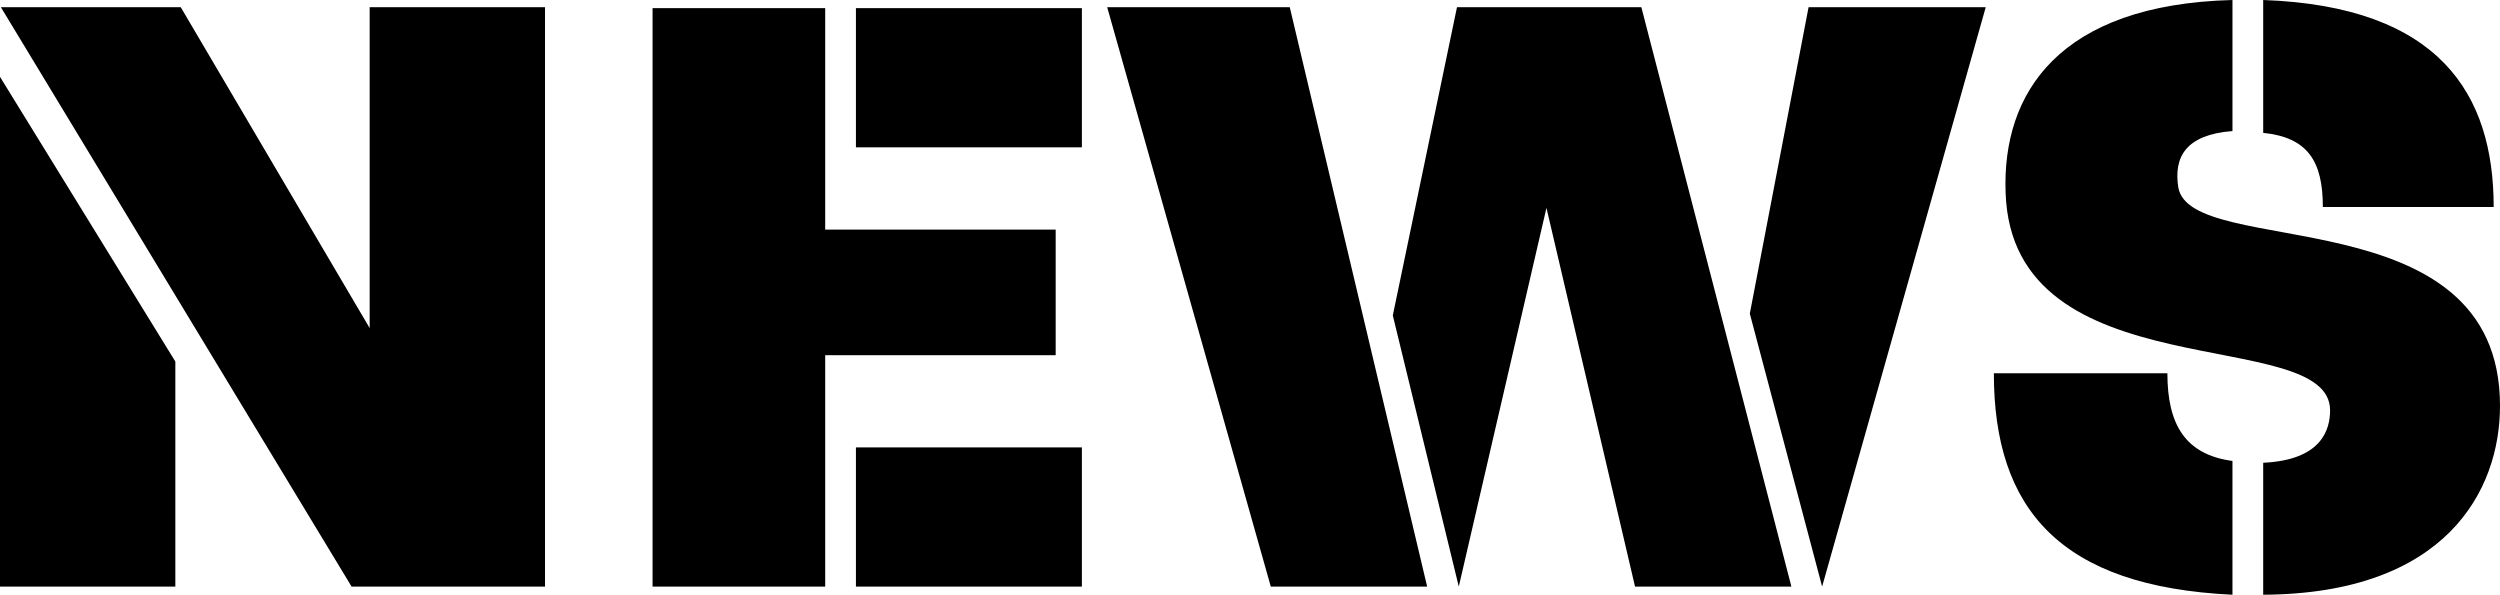
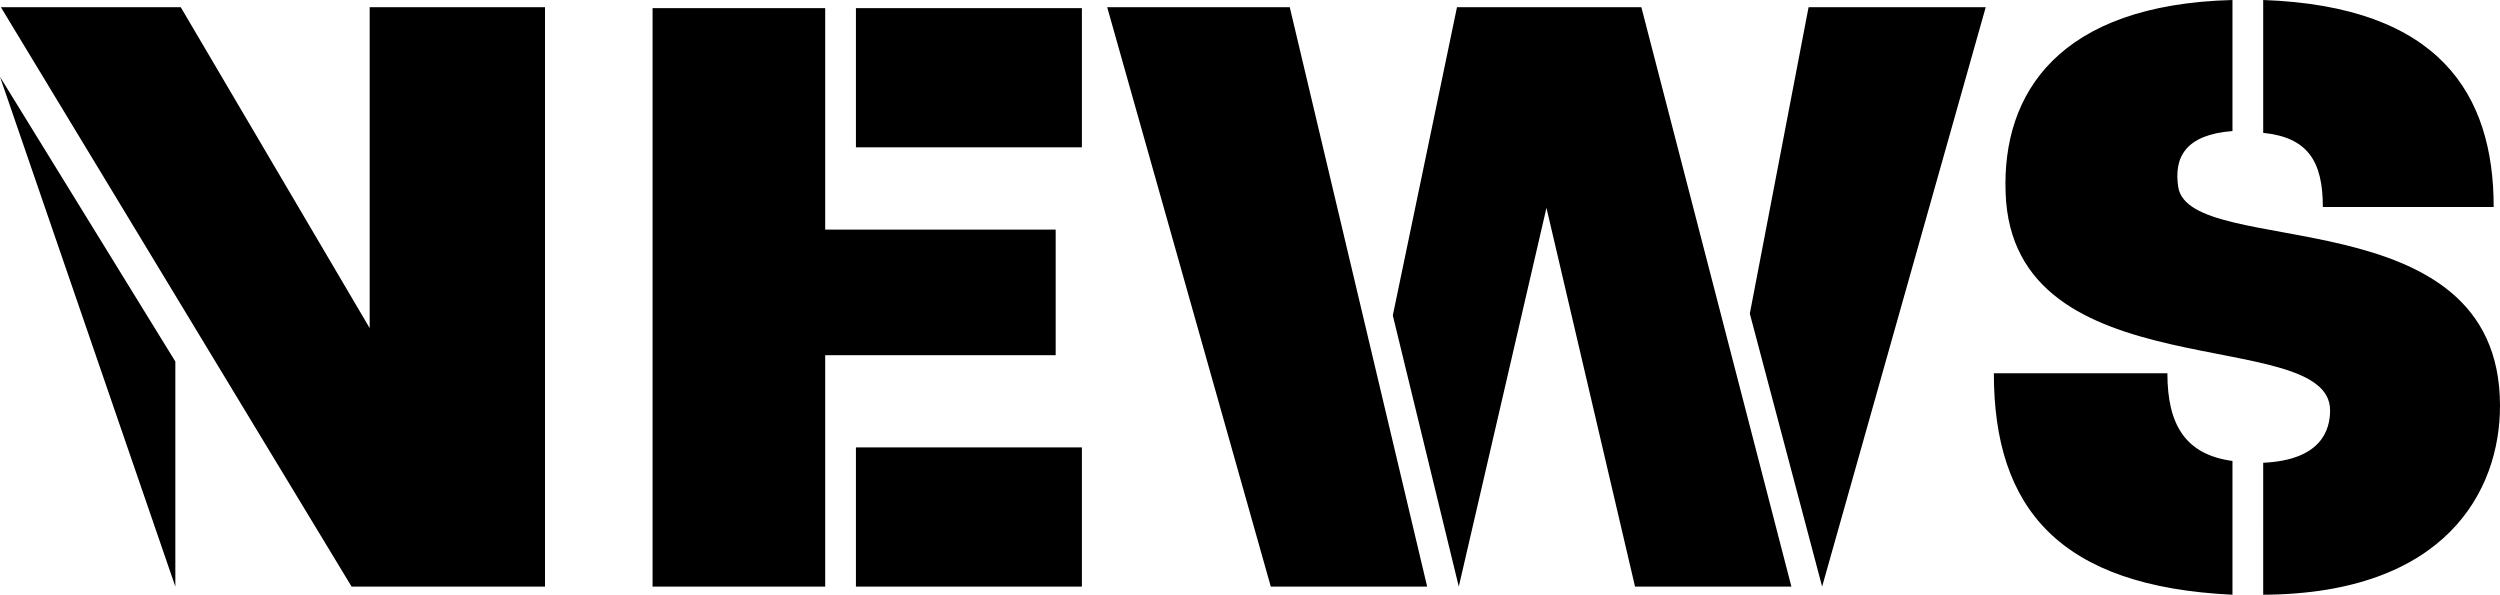
<svg xmlns="http://www.w3.org/2000/svg" width="221.28" height="52.64" viewBox="0 0 221.28 52.64">
-   <path id="パス_249" data-name="パス 249" d="M-61.08,0V-51.28H-76.6v28.4l-16.72-28.4h-15.92L-78.2,0ZM-93.8,0V-19.92l-15.52-25.2V0Zm80.24-38.88V-51.2h-20v12.32Zm-2.32,18.4V-31.6h-20.4V-51.2H-51.56V0h15.28V-20.48ZM-13.56,0V-12.32h-20V0Zm80-51.28H50.76l-5.2,27.12L51.96,0ZM49.24,0,35.96-51.28H19.64L13.96-24,19.8,0l7.76-33.52L35.4,0ZM17,0,4.84-51.28H-11.32L3.16,0Zm94.4-33.6c0-10-4.8-17.76-20.4-18.32v11.76c3.92.4,5.28,2.48,5.28,6.56Zm.56,17.6c0-18.72-27.44-12.88-28.48-19.36-.4-2.64.64-4.64,4.8-4.96v-11.6c-15.36.4-20.4,8.24-20.08,17.04.56,17.76,28.72,11.6,28.72,19.28,0,1.68-.72,4.4-5.92,4.64V.72C107.16.64,111.96-8.48,111.96-16ZM88.28.72V-11.12c-4.16-.56-5.76-3.2-5.76-7.76H67.16C67.16-6.88,73,0,88.28.72Z" transform="translate(109.32 51.92)" />
+   <path id="パス_249" data-name="パス 249" d="M-61.08,0V-51.28H-76.6v28.4l-16.72-28.4h-15.92L-78.2,0ZM-93.8,0V-19.92l-15.52-25.2Zm80.24-38.88V-51.2h-20v12.32Zm-2.32,18.4V-31.6h-20.4V-51.2H-51.56V0h15.28V-20.48ZM-13.56,0V-12.32h-20V0Zm80-51.28H50.76l-5.2,27.12L51.96,0ZM49.24,0,35.96-51.28H19.64L13.96-24,19.8,0l7.76-33.52L35.4,0ZM17,0,4.84-51.28H-11.32L3.16,0Zm94.4-33.6c0-10-4.8-17.76-20.4-18.32v11.76c3.92.4,5.28,2.48,5.28,6.56Zm.56,17.6c0-18.72-27.44-12.88-28.48-19.36-.4-2.64.64-4.64,4.8-4.96v-11.6c-15.36.4-20.4,8.24-20.08,17.04.56,17.76,28.72,11.6,28.72,19.28,0,1.68-.72,4.4-5.92,4.64V.72C107.16.64,111.96-8.48,111.96-16ZM88.28.72V-11.12c-4.16-.56-5.76-3.2-5.76-7.76H67.16C67.16-6.88,73,0,88.28.72Z" transform="translate(109.32 51.92)" />
</svg>